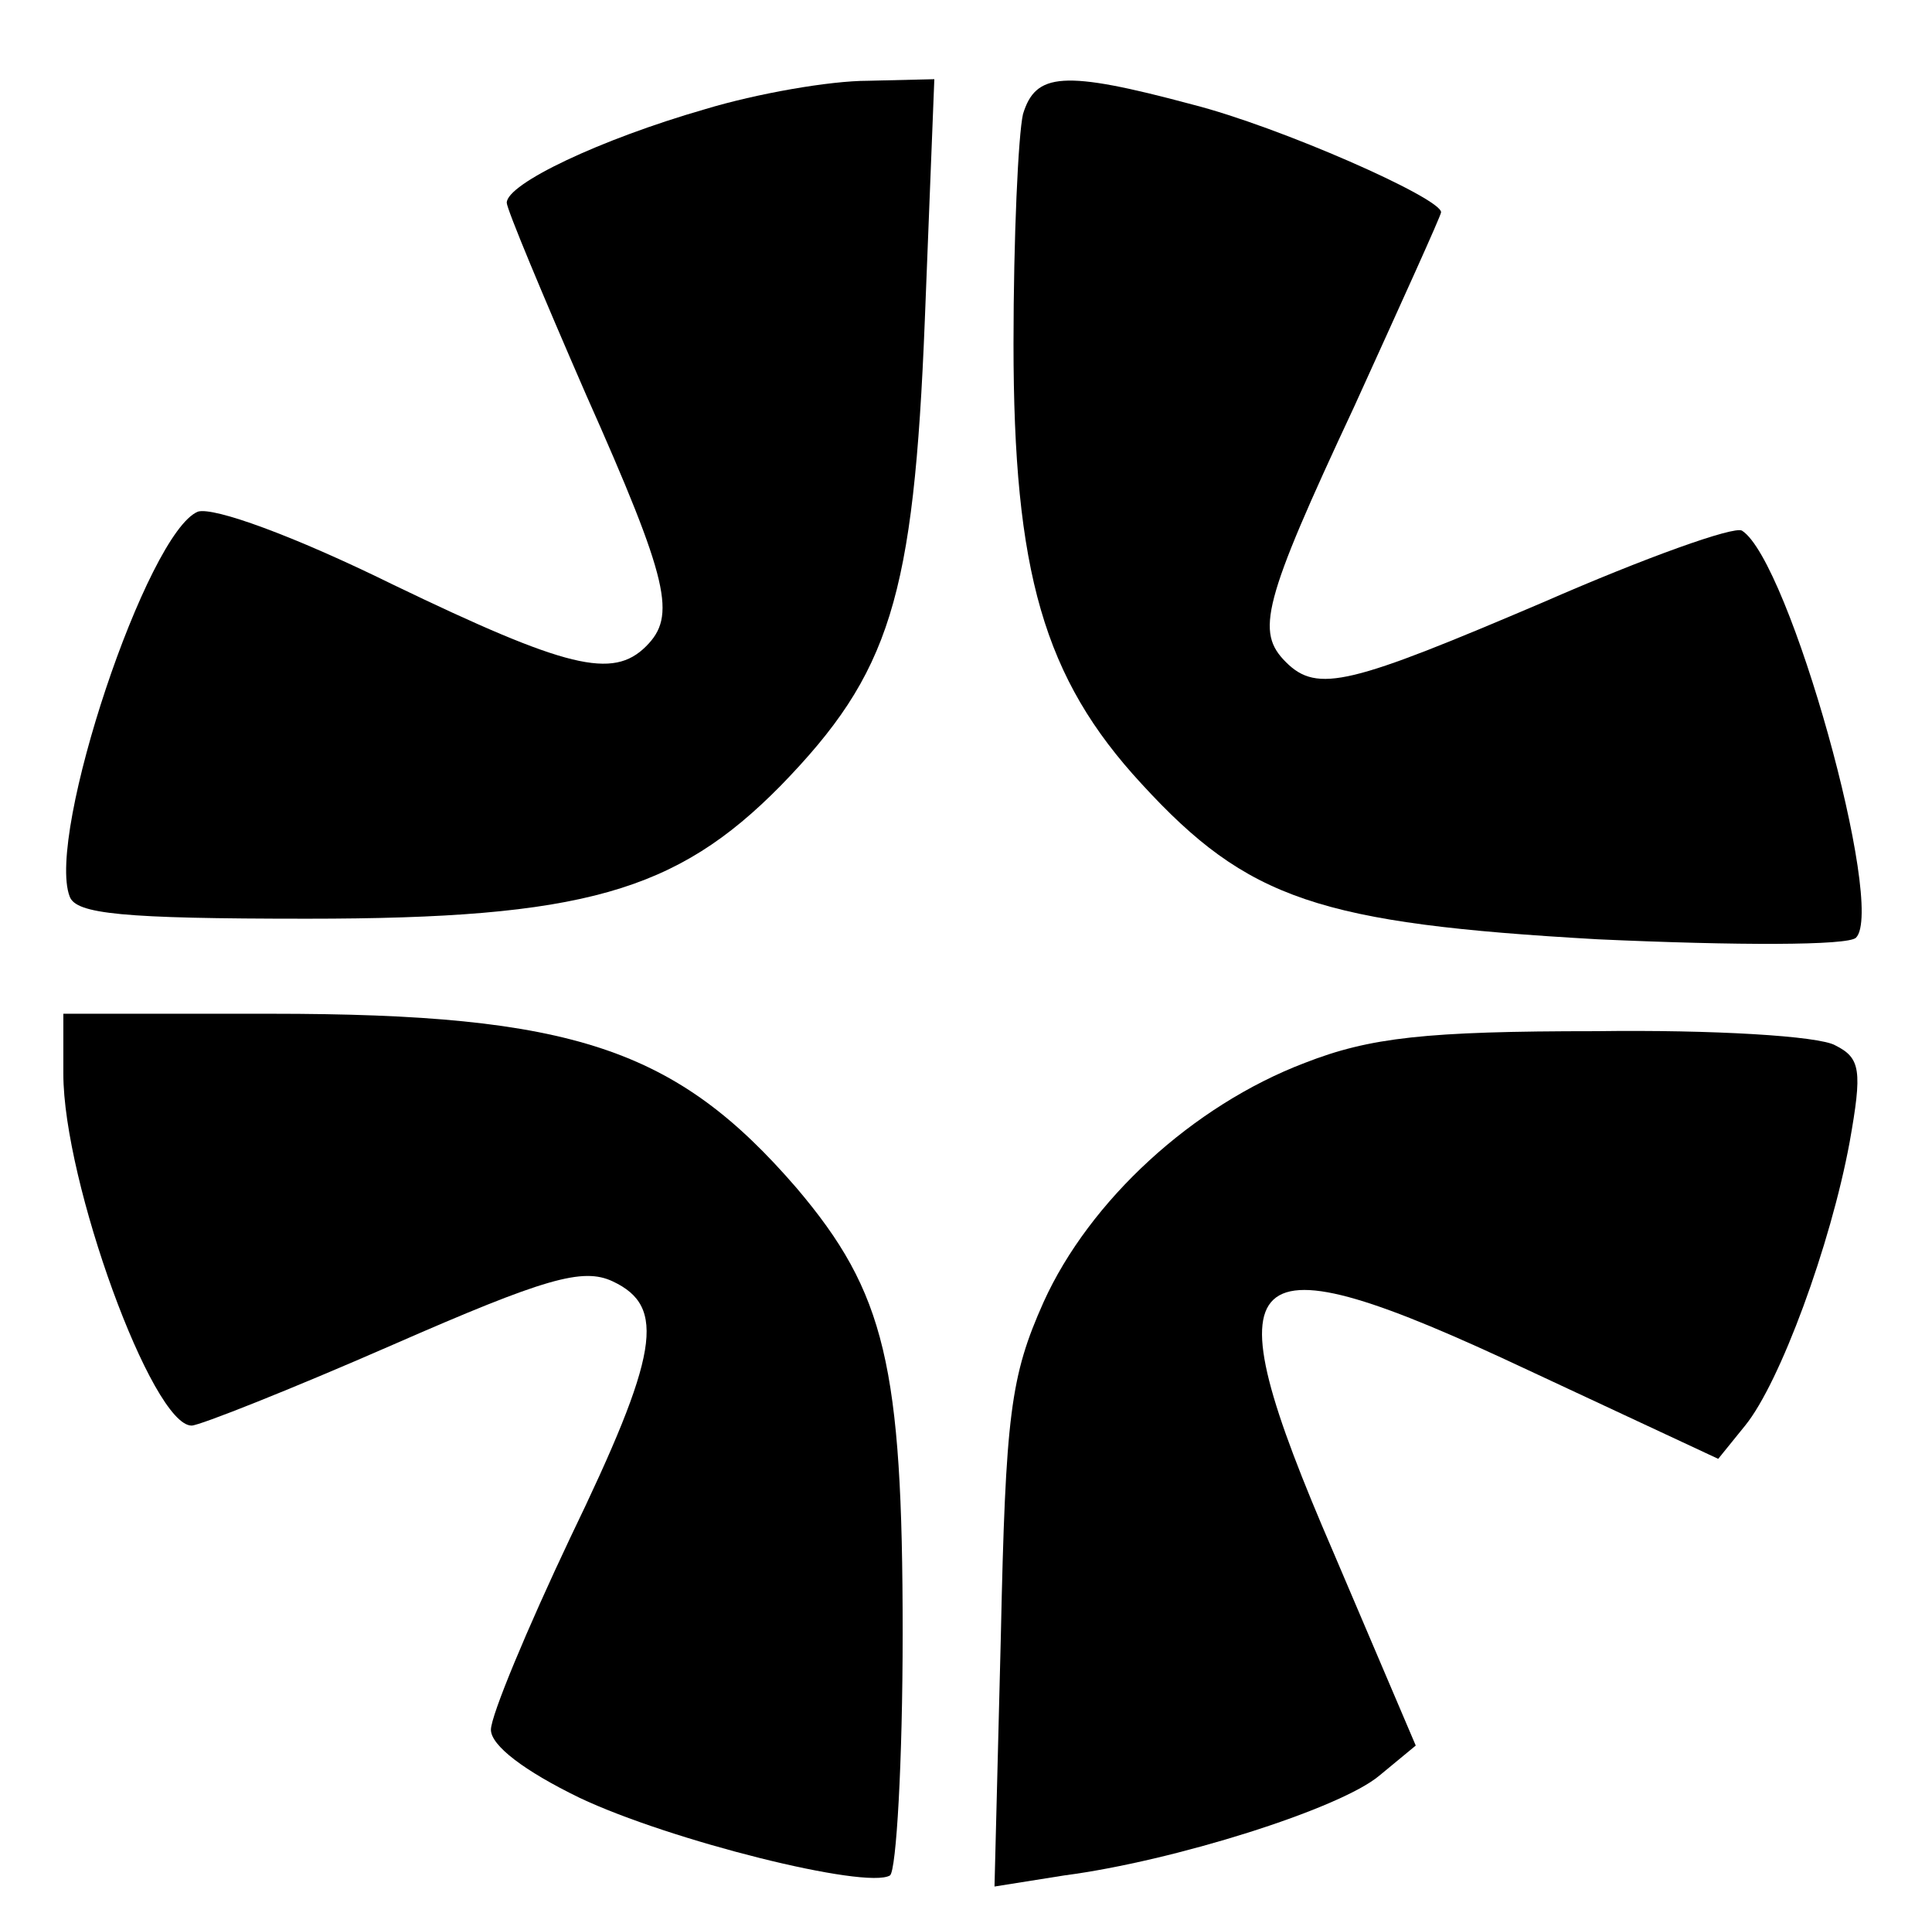
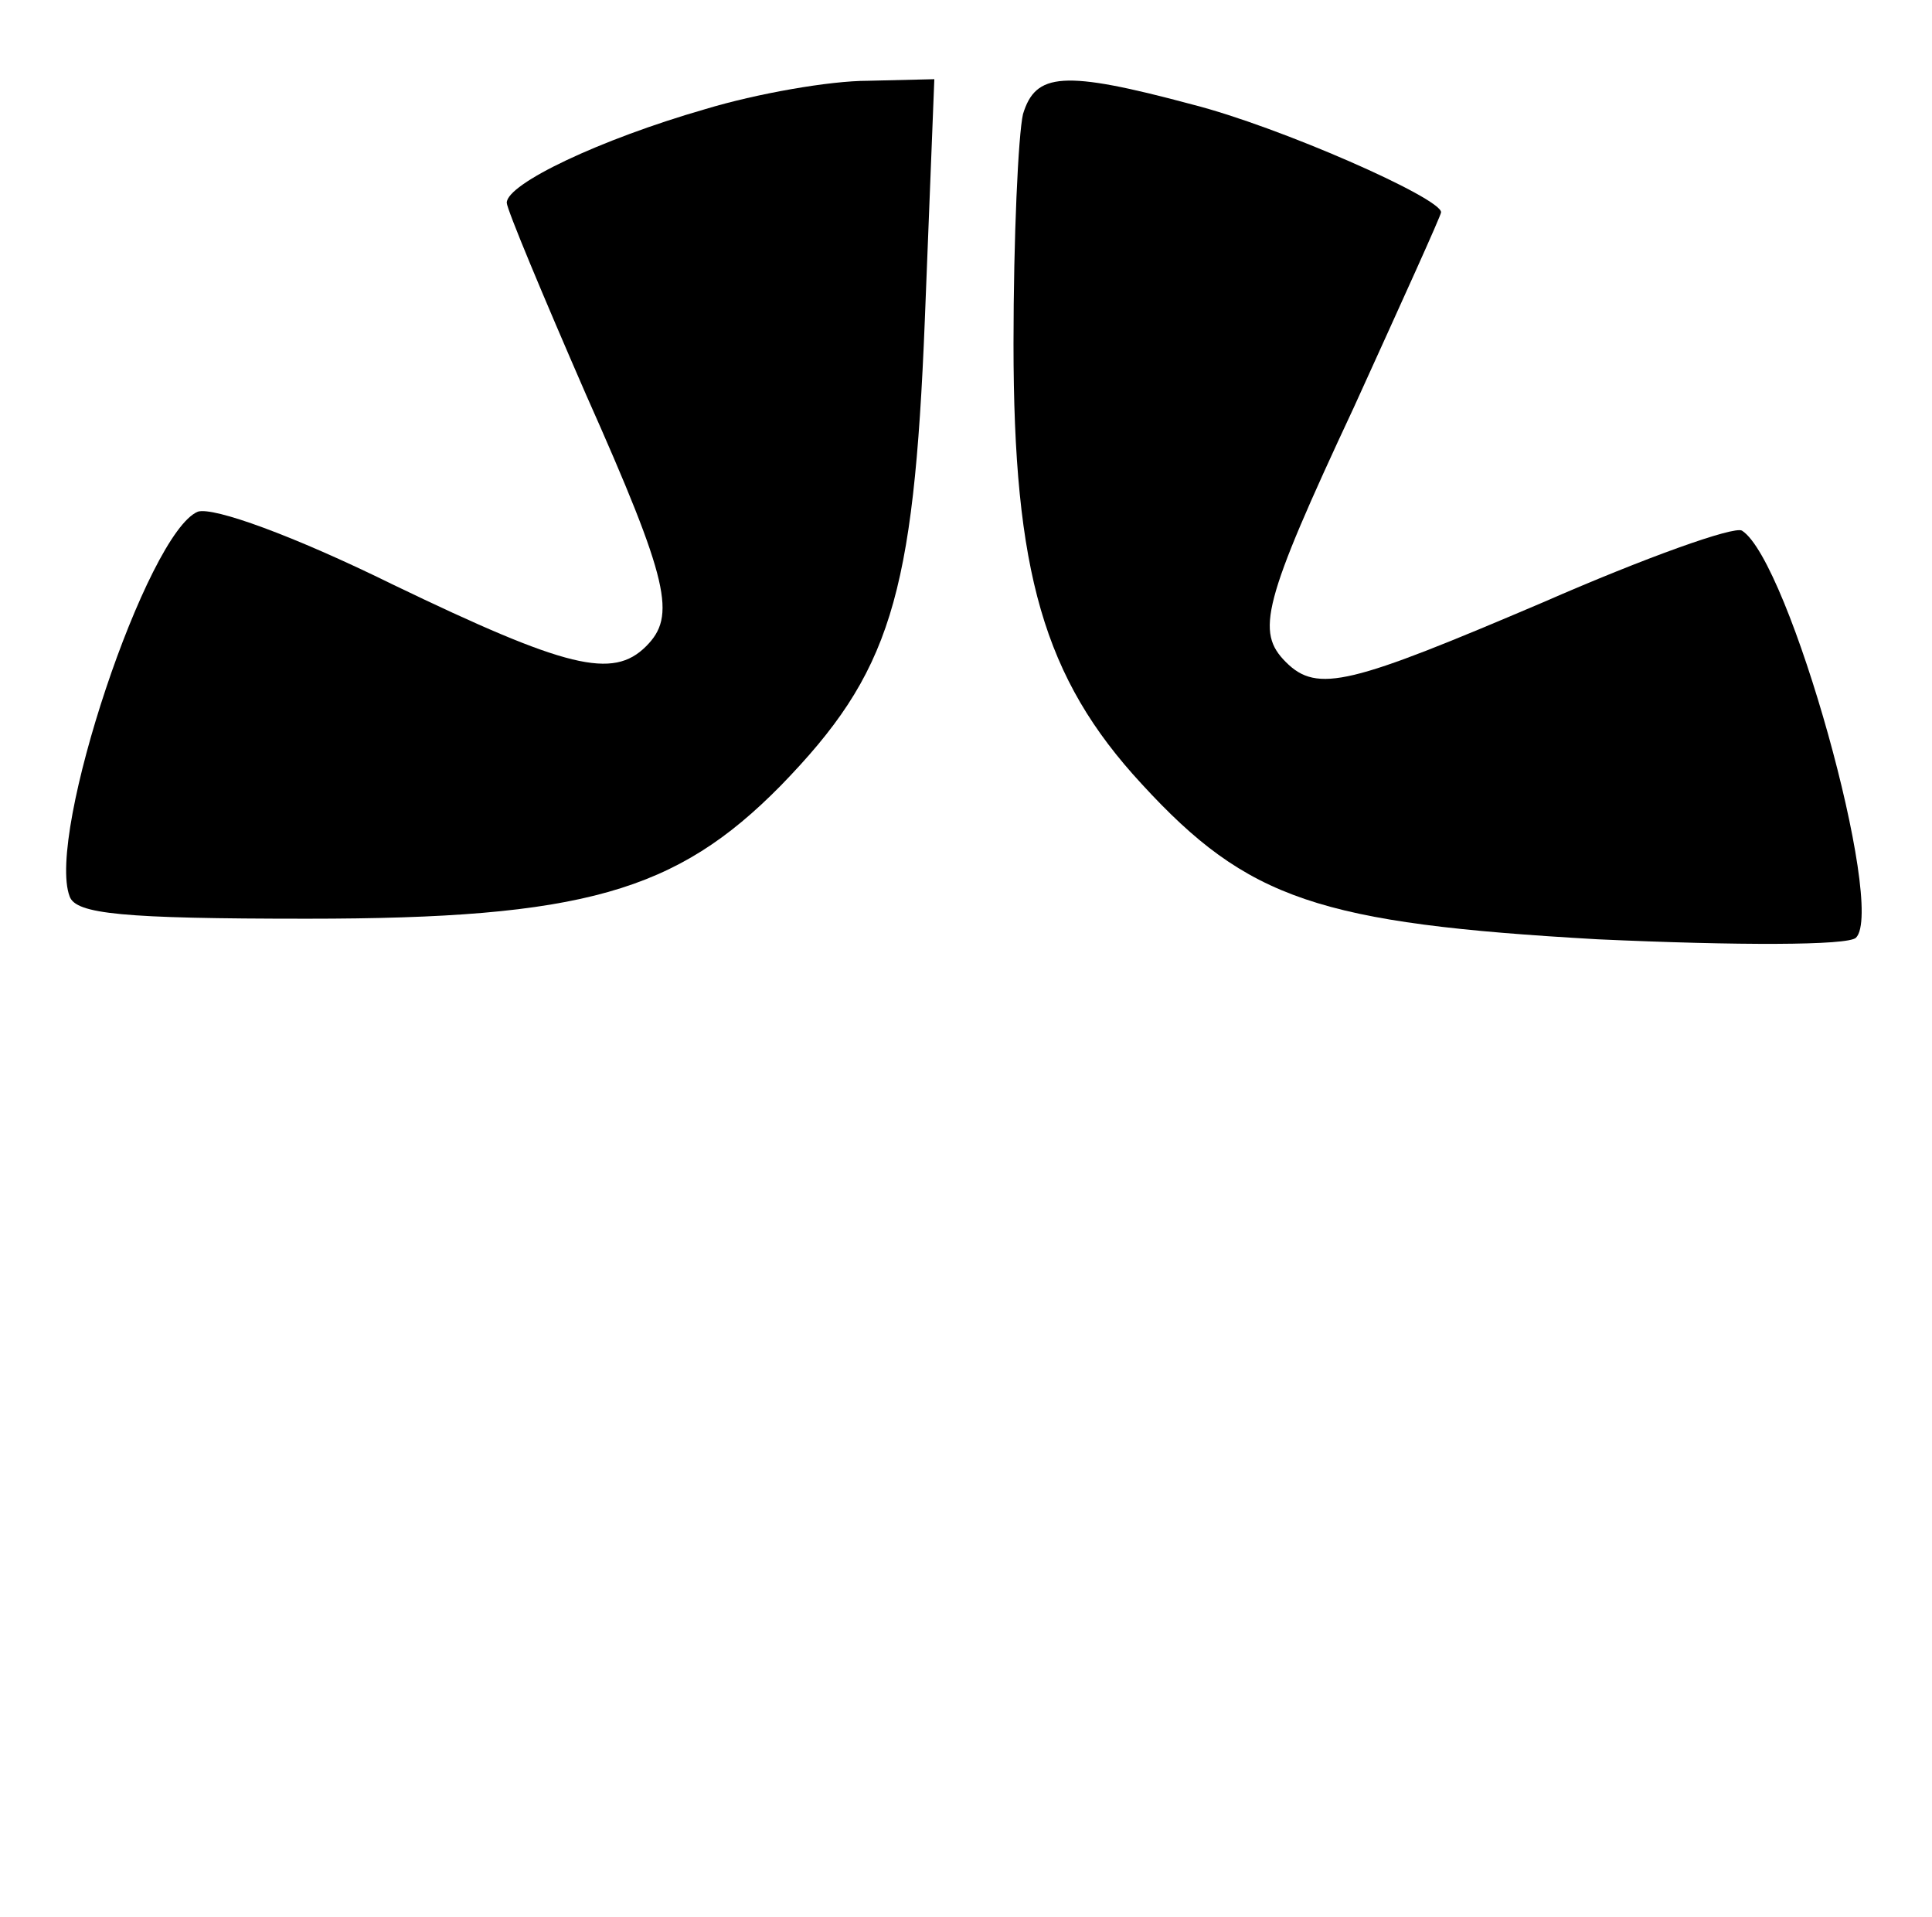
<svg xmlns="http://www.w3.org/2000/svg" version="1.0" width="122pt" height="121pt" viewBox="0 0 122 121" preserveAspectRatio="xMidYMid meet">
  <g transform="translate(0,121) scale(0.1,-0.1)" fill="#000000" stroke="none">
    <path d="M445 1141 c-66 -19 -125 -47 -125 -59 0 -4 23 -59 50 -121 53 -119 57 -140 38 -159 -21 -21 -50 -14 -160 39 -63 31 -113 49 -123 46 -32 -13 -96 -204 -81 -243 4 -11 33 -14 150 -14 174 0 233 17 299 84 69 71 84 118 91 294 l6 152 -42 -1 c-24 0 -70 -8 -103 -18z" />
    <path d="M646 1138 c-3 -13 -6 -78 -6 -145 0 -144 19 -211 81 -278 67 -73 112 -88 288 -98 88 -4 158 -4 163 1 19 19 -42 238 -72 257 -5 3 -61 -17 -125 -45 -122 -52 -143 -58 -163 -38 -19 19 -15 37 43 161 30 66 55 121 55 123 0 9 -102 54 -157 68 -82 22 -99 20 -107 -6z" />
-     <path d="M40 532 c0 -68 56 -222 81 -222 5 0 63 23 127 51 96 42 120 49 139 40 34 -16 29 -46 -27 -162 -27 -57 -50 -112 -50 -121 0 -10 21 -26 56 -43 57 -27 181 -58 196 -49 4 3 8 72 8 153 0 169 -11 215 -67 281 -76 88 -141 110 -332 110 l-131 0 0 -38z" />
-     <path d="M824 539 c-71 -27 -136 -87 -165 -151 -21 -47 -24 -71 -27 -211 l-4 -158 44 7 c69 9 174 42 199 63 l23 19 -52 122 c-80 185 -62 202 123 115 l120 -56 17 21 c22 27 54 114 66 179 8 45 7 53 -9 61 -10 6 -78 10 -151 9 -108 0 -143 -4 -184 -20z" />
  </g>
</svg>